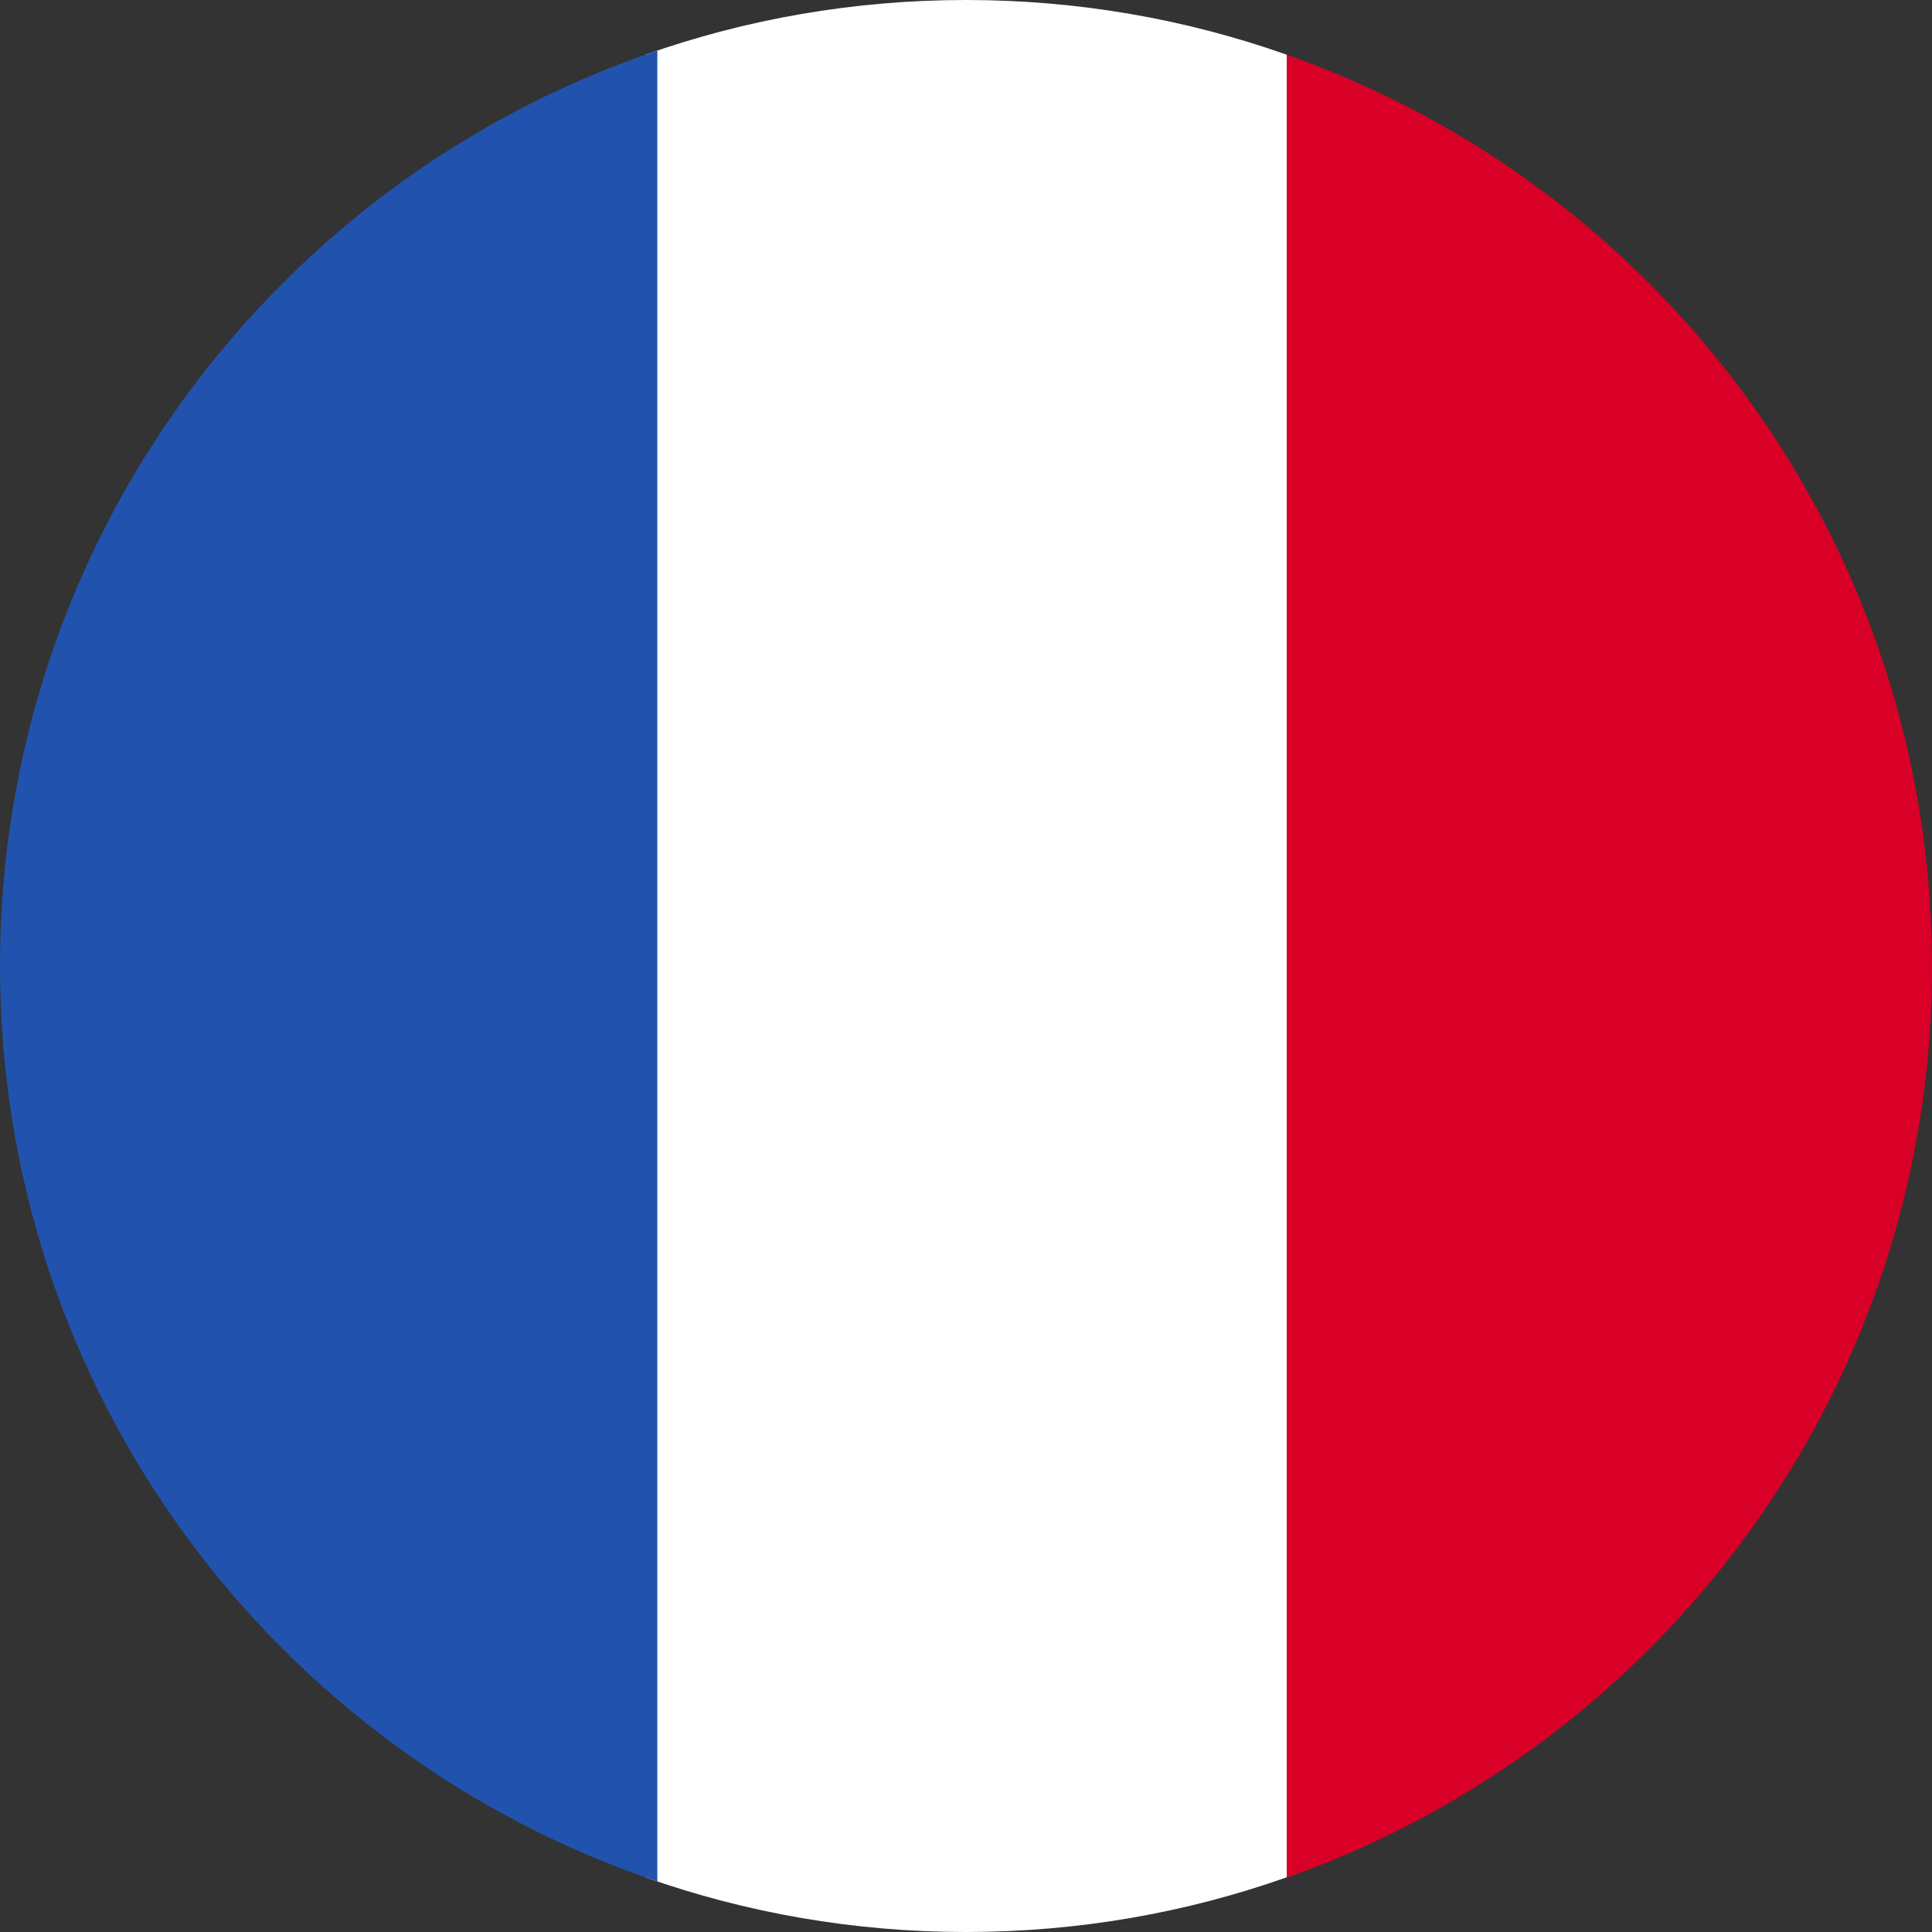
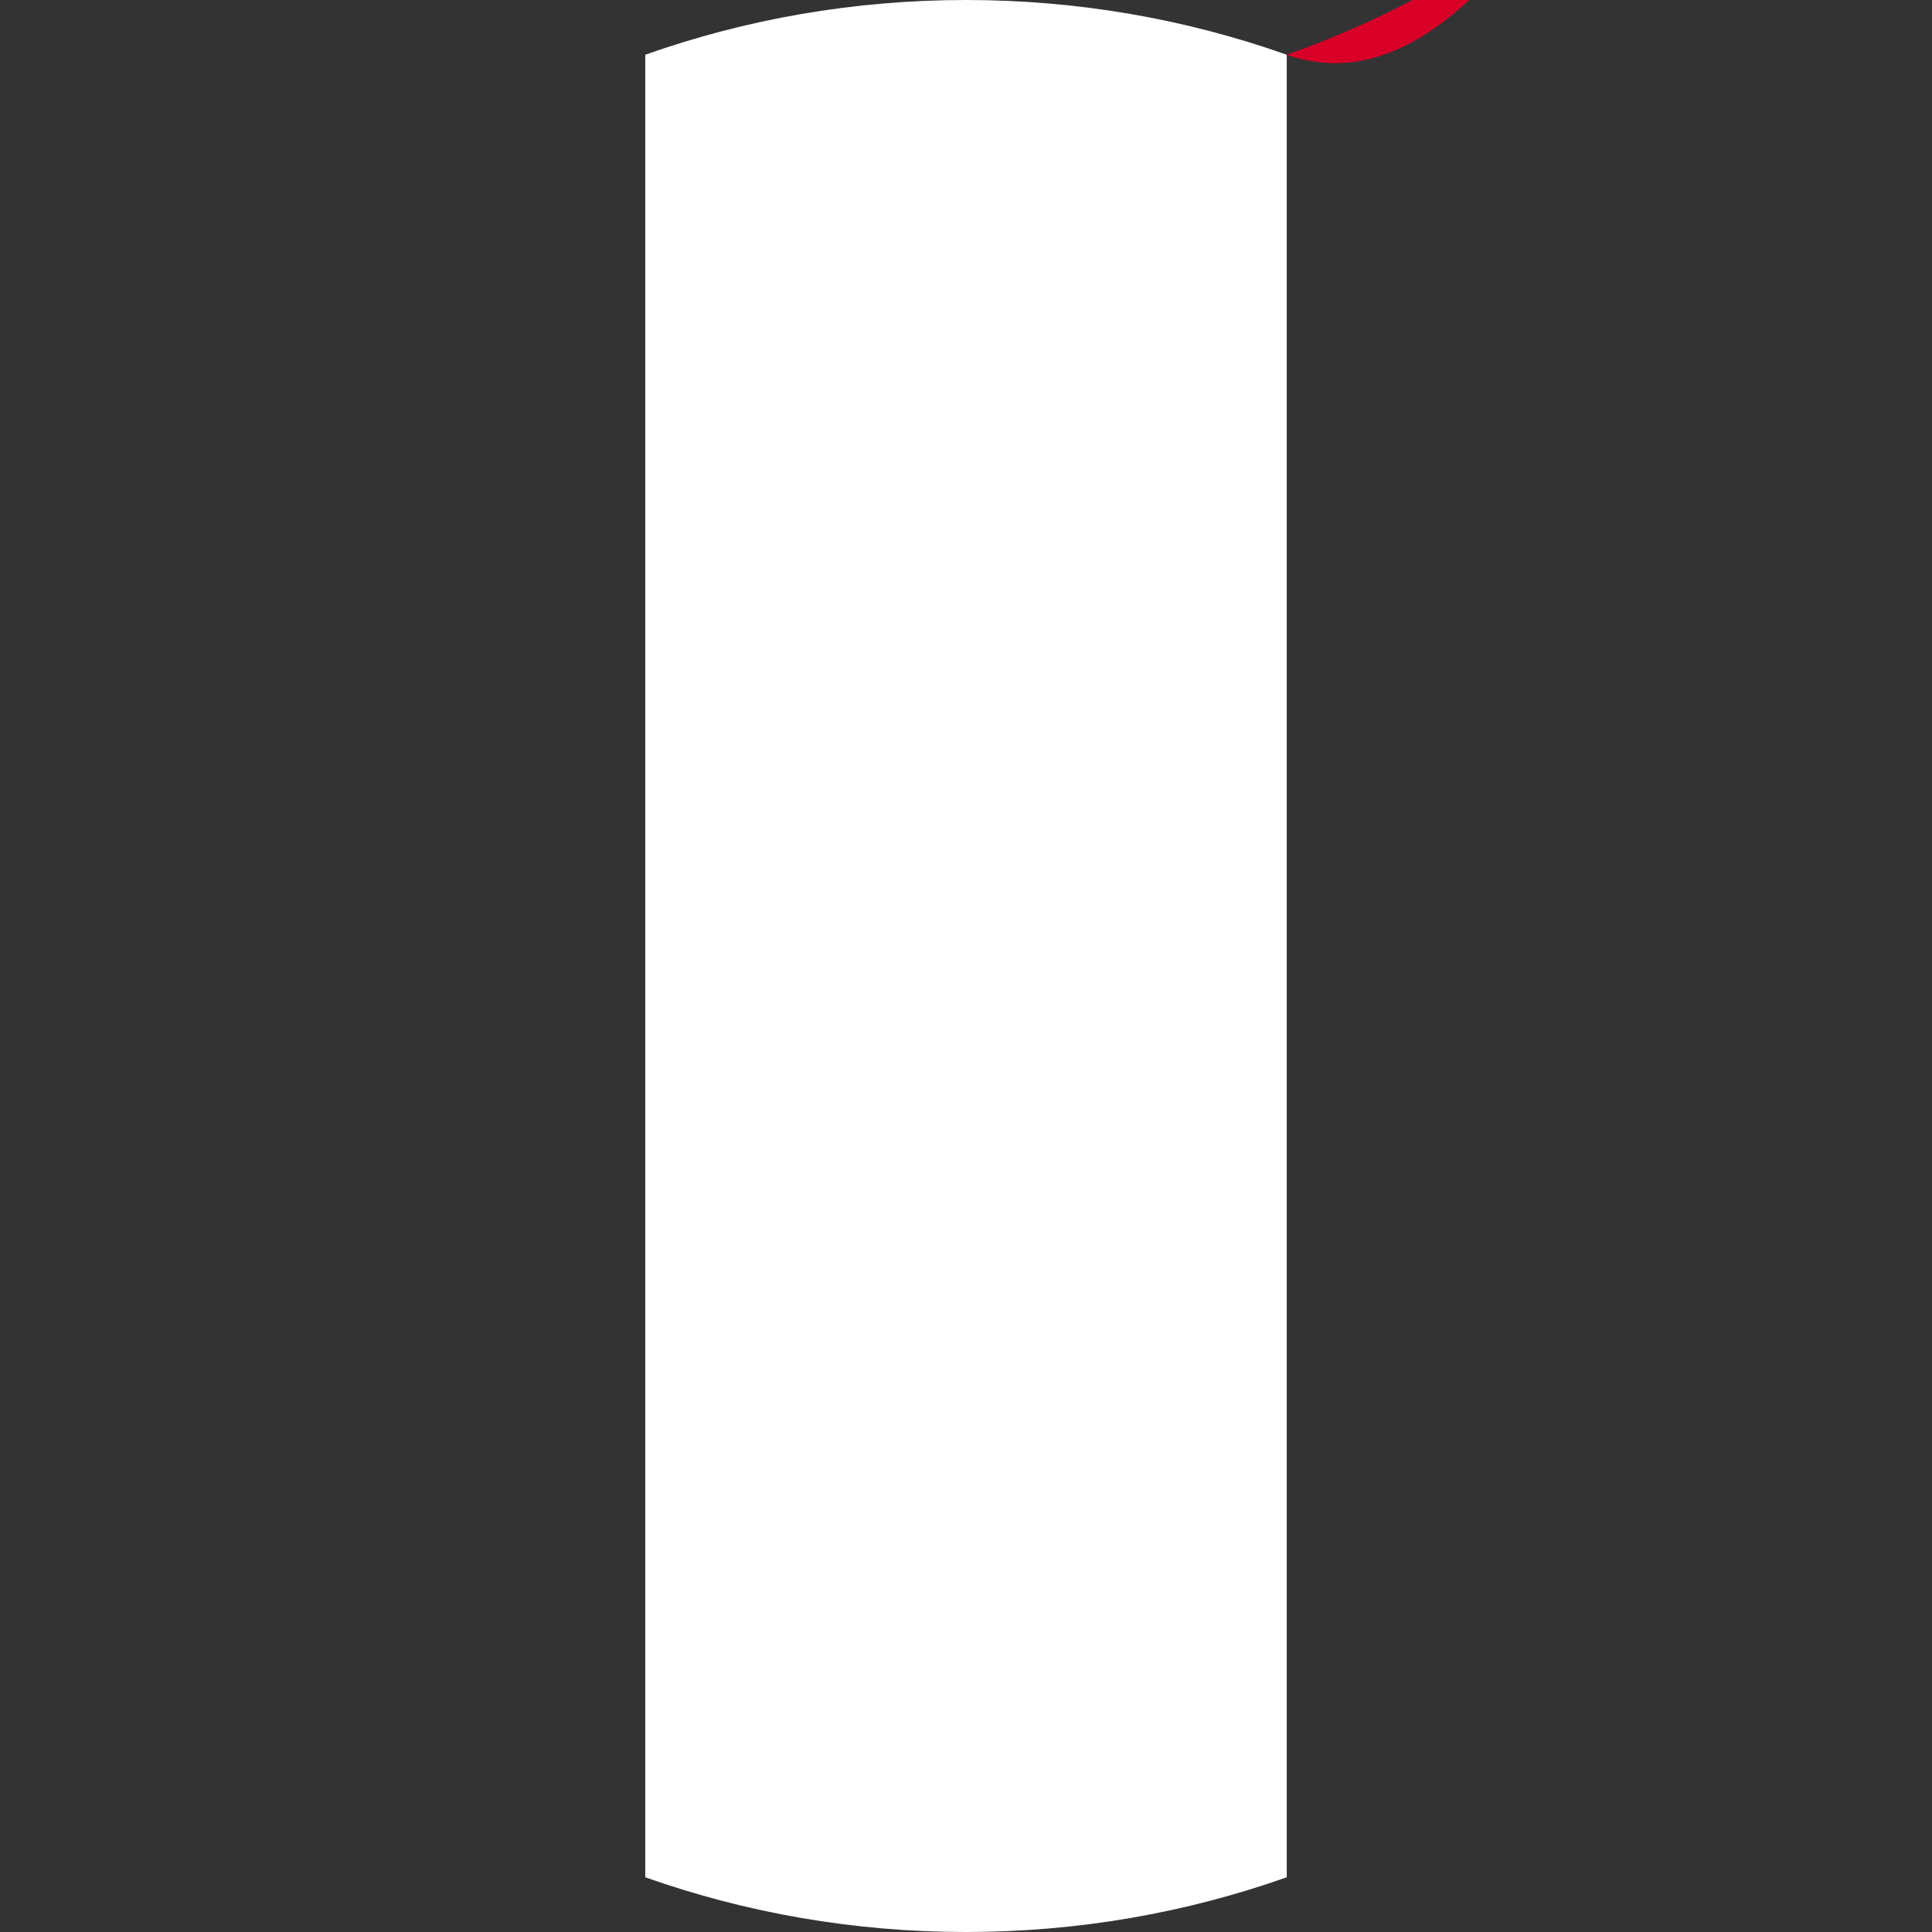
<svg xmlns="http://www.w3.org/2000/svg" version="1.1" id="Ebene_2" x="0px" y="0px" viewBox="0 0 512 512" style="enable-background:new 0 0 512 512;" xml:space="preserve">
  <rect x="0" y="0" width="512" height="512" fill="#333333" stroke="none" />
  <style type="text/css">
	.st0{fill:#D80027;}
	.st1{fill:#FFFFFF;}
	.st2{fill:#2153AE;}
</style>
-   <path class="st0" d="M341,14.5v483.1c99.6-35.1,171-129.9,171-241.5S440.6,49.5,341,14.5z" />
+   <path class="st0" d="M341,14.5c99.6-35.1,171-129.9,171-241.5S440.6,49.5,341,14.5z" />
  <path class="st1" d="M171,497.5c26.6,9.4,55.2,14.5,85,14.5s58.4-5.1,85-14.5V14.5C314.4,5.1,285.8,0,256,0s-58.4,5.1-85,14.5V497.5  z" />
-   <path class="st2" d="M174.2,498.6V13.4C72.9,47.5,0,143.2,0,256S72.9,464.5,174.2,498.6z" />
</svg>